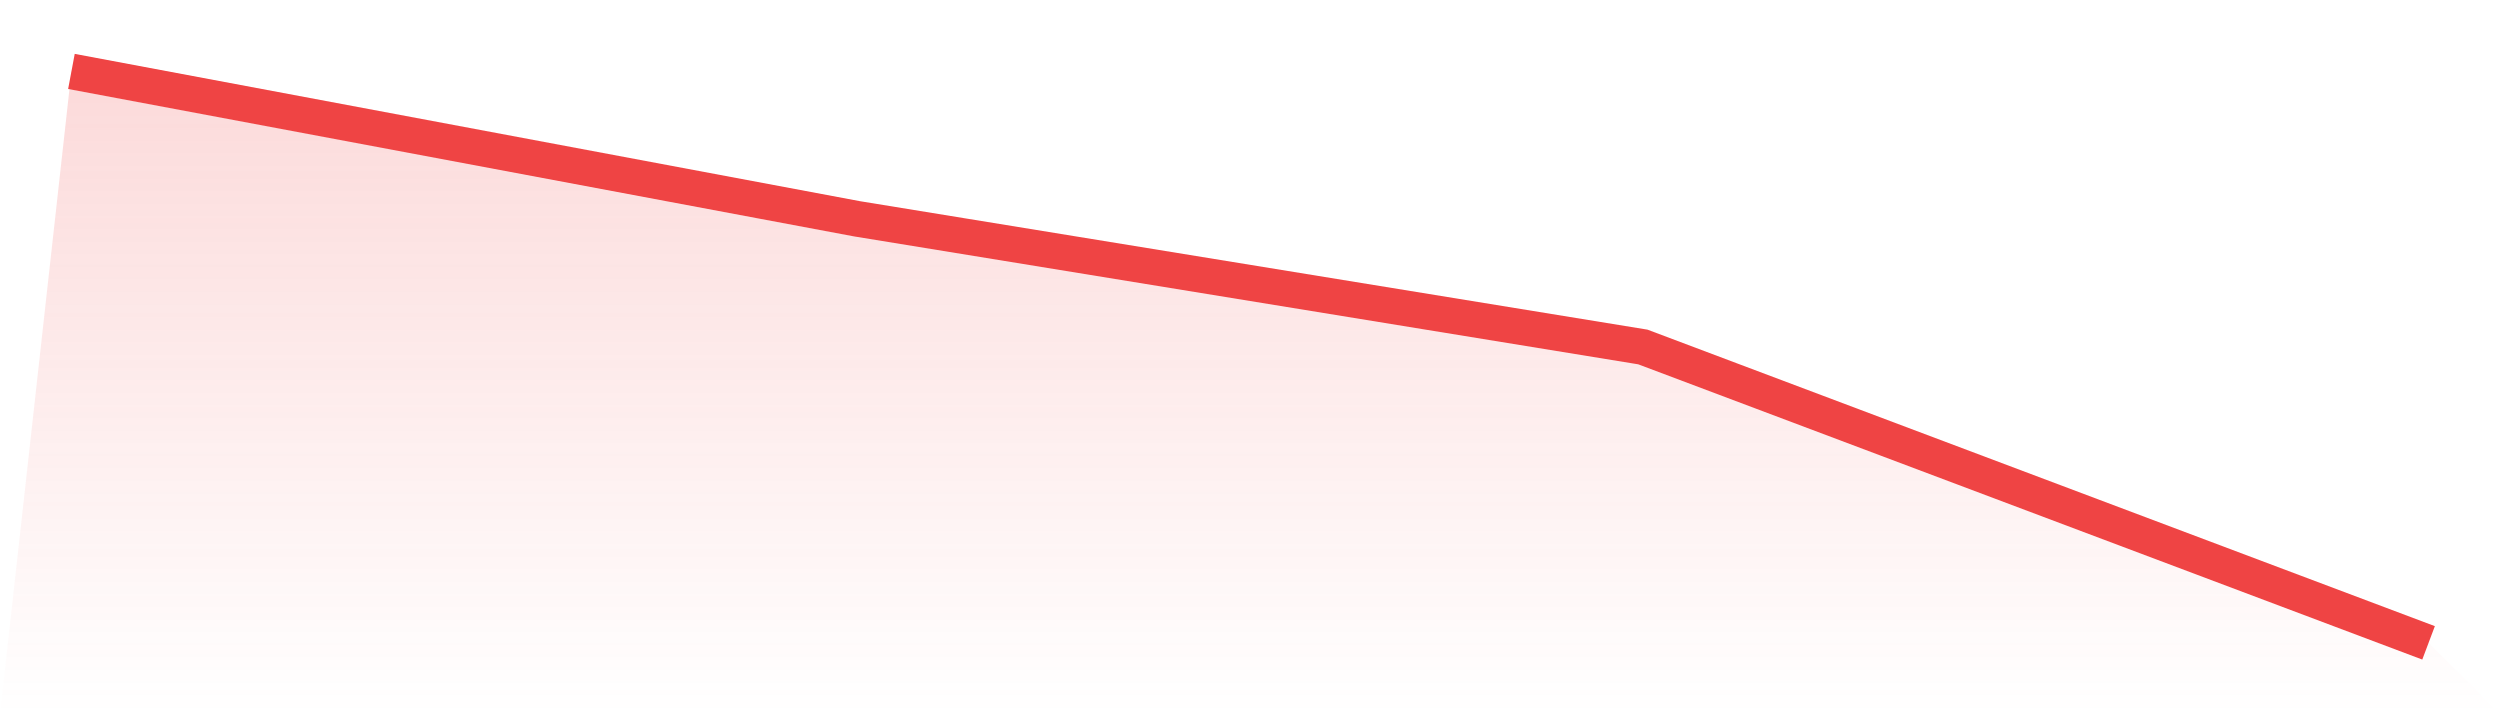
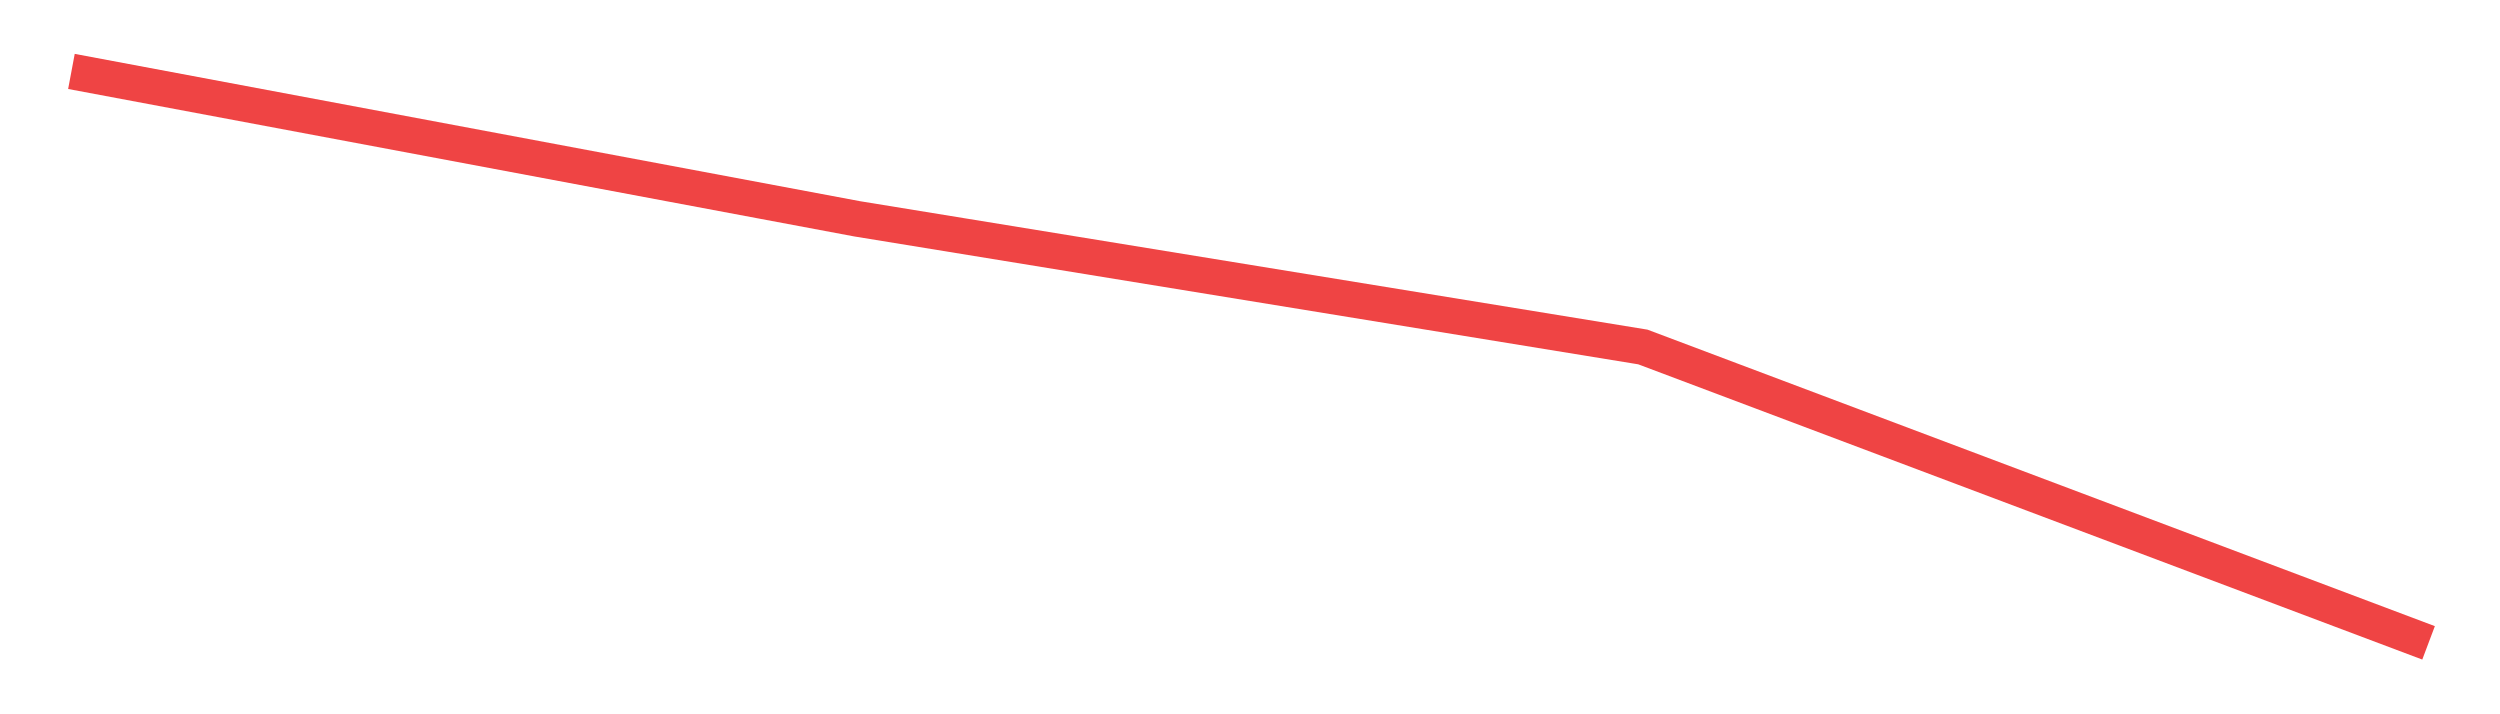
<svg xmlns="http://www.w3.org/2000/svg" viewBox="0 0 140 40">
  <defs>
    <linearGradient id="gradient" x1="0" x2="0" y1="0" y2="1">
      <stop offset="0%" stop-color="#ef4444" stop-opacity="0.2" />
      <stop offset="100%" stop-color="#ef4444" stop-opacity="0" />
    </linearGradient>
  </defs>
-   <path d="M4,4 L4,4 L48,12.254 L92,19.431 L136,36 L140,40 L0,40 z" fill="url(#gradient)" />
  <path d="M4,4 L4,4 L48,12.254 L92,19.431 L136,36" fill="none" stroke="#ef4444" stroke-width="2" />
</svg>